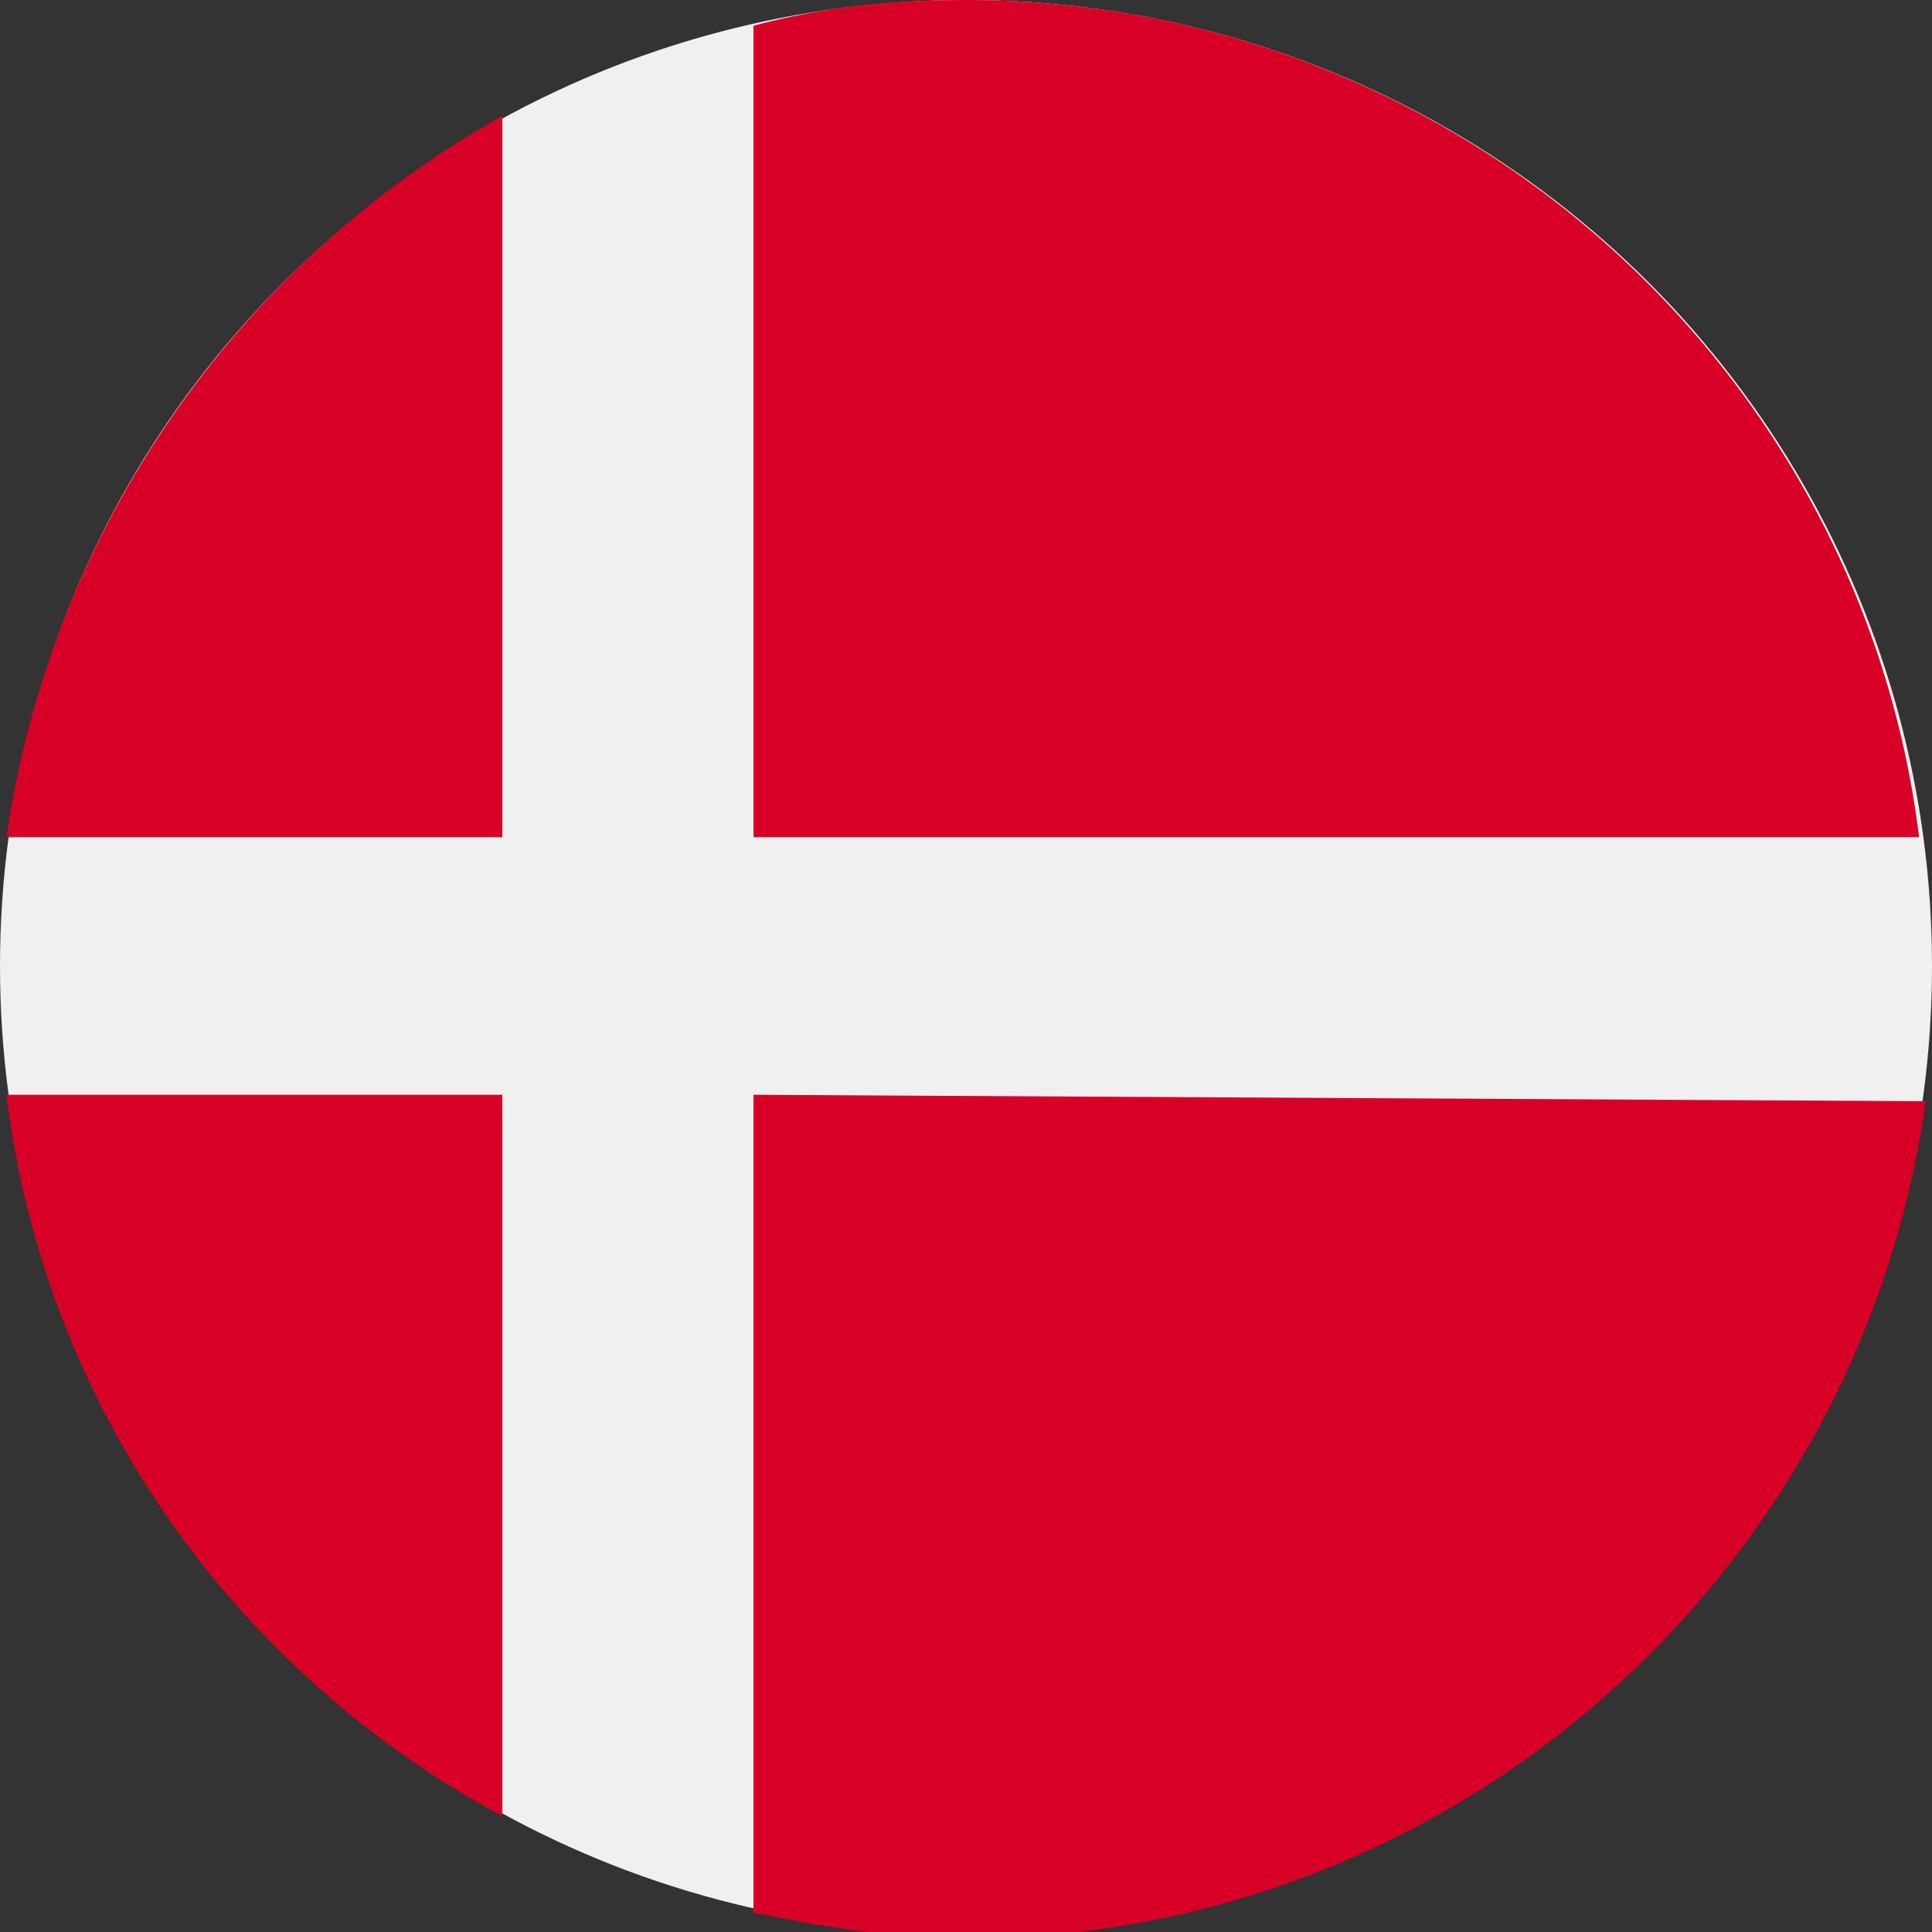
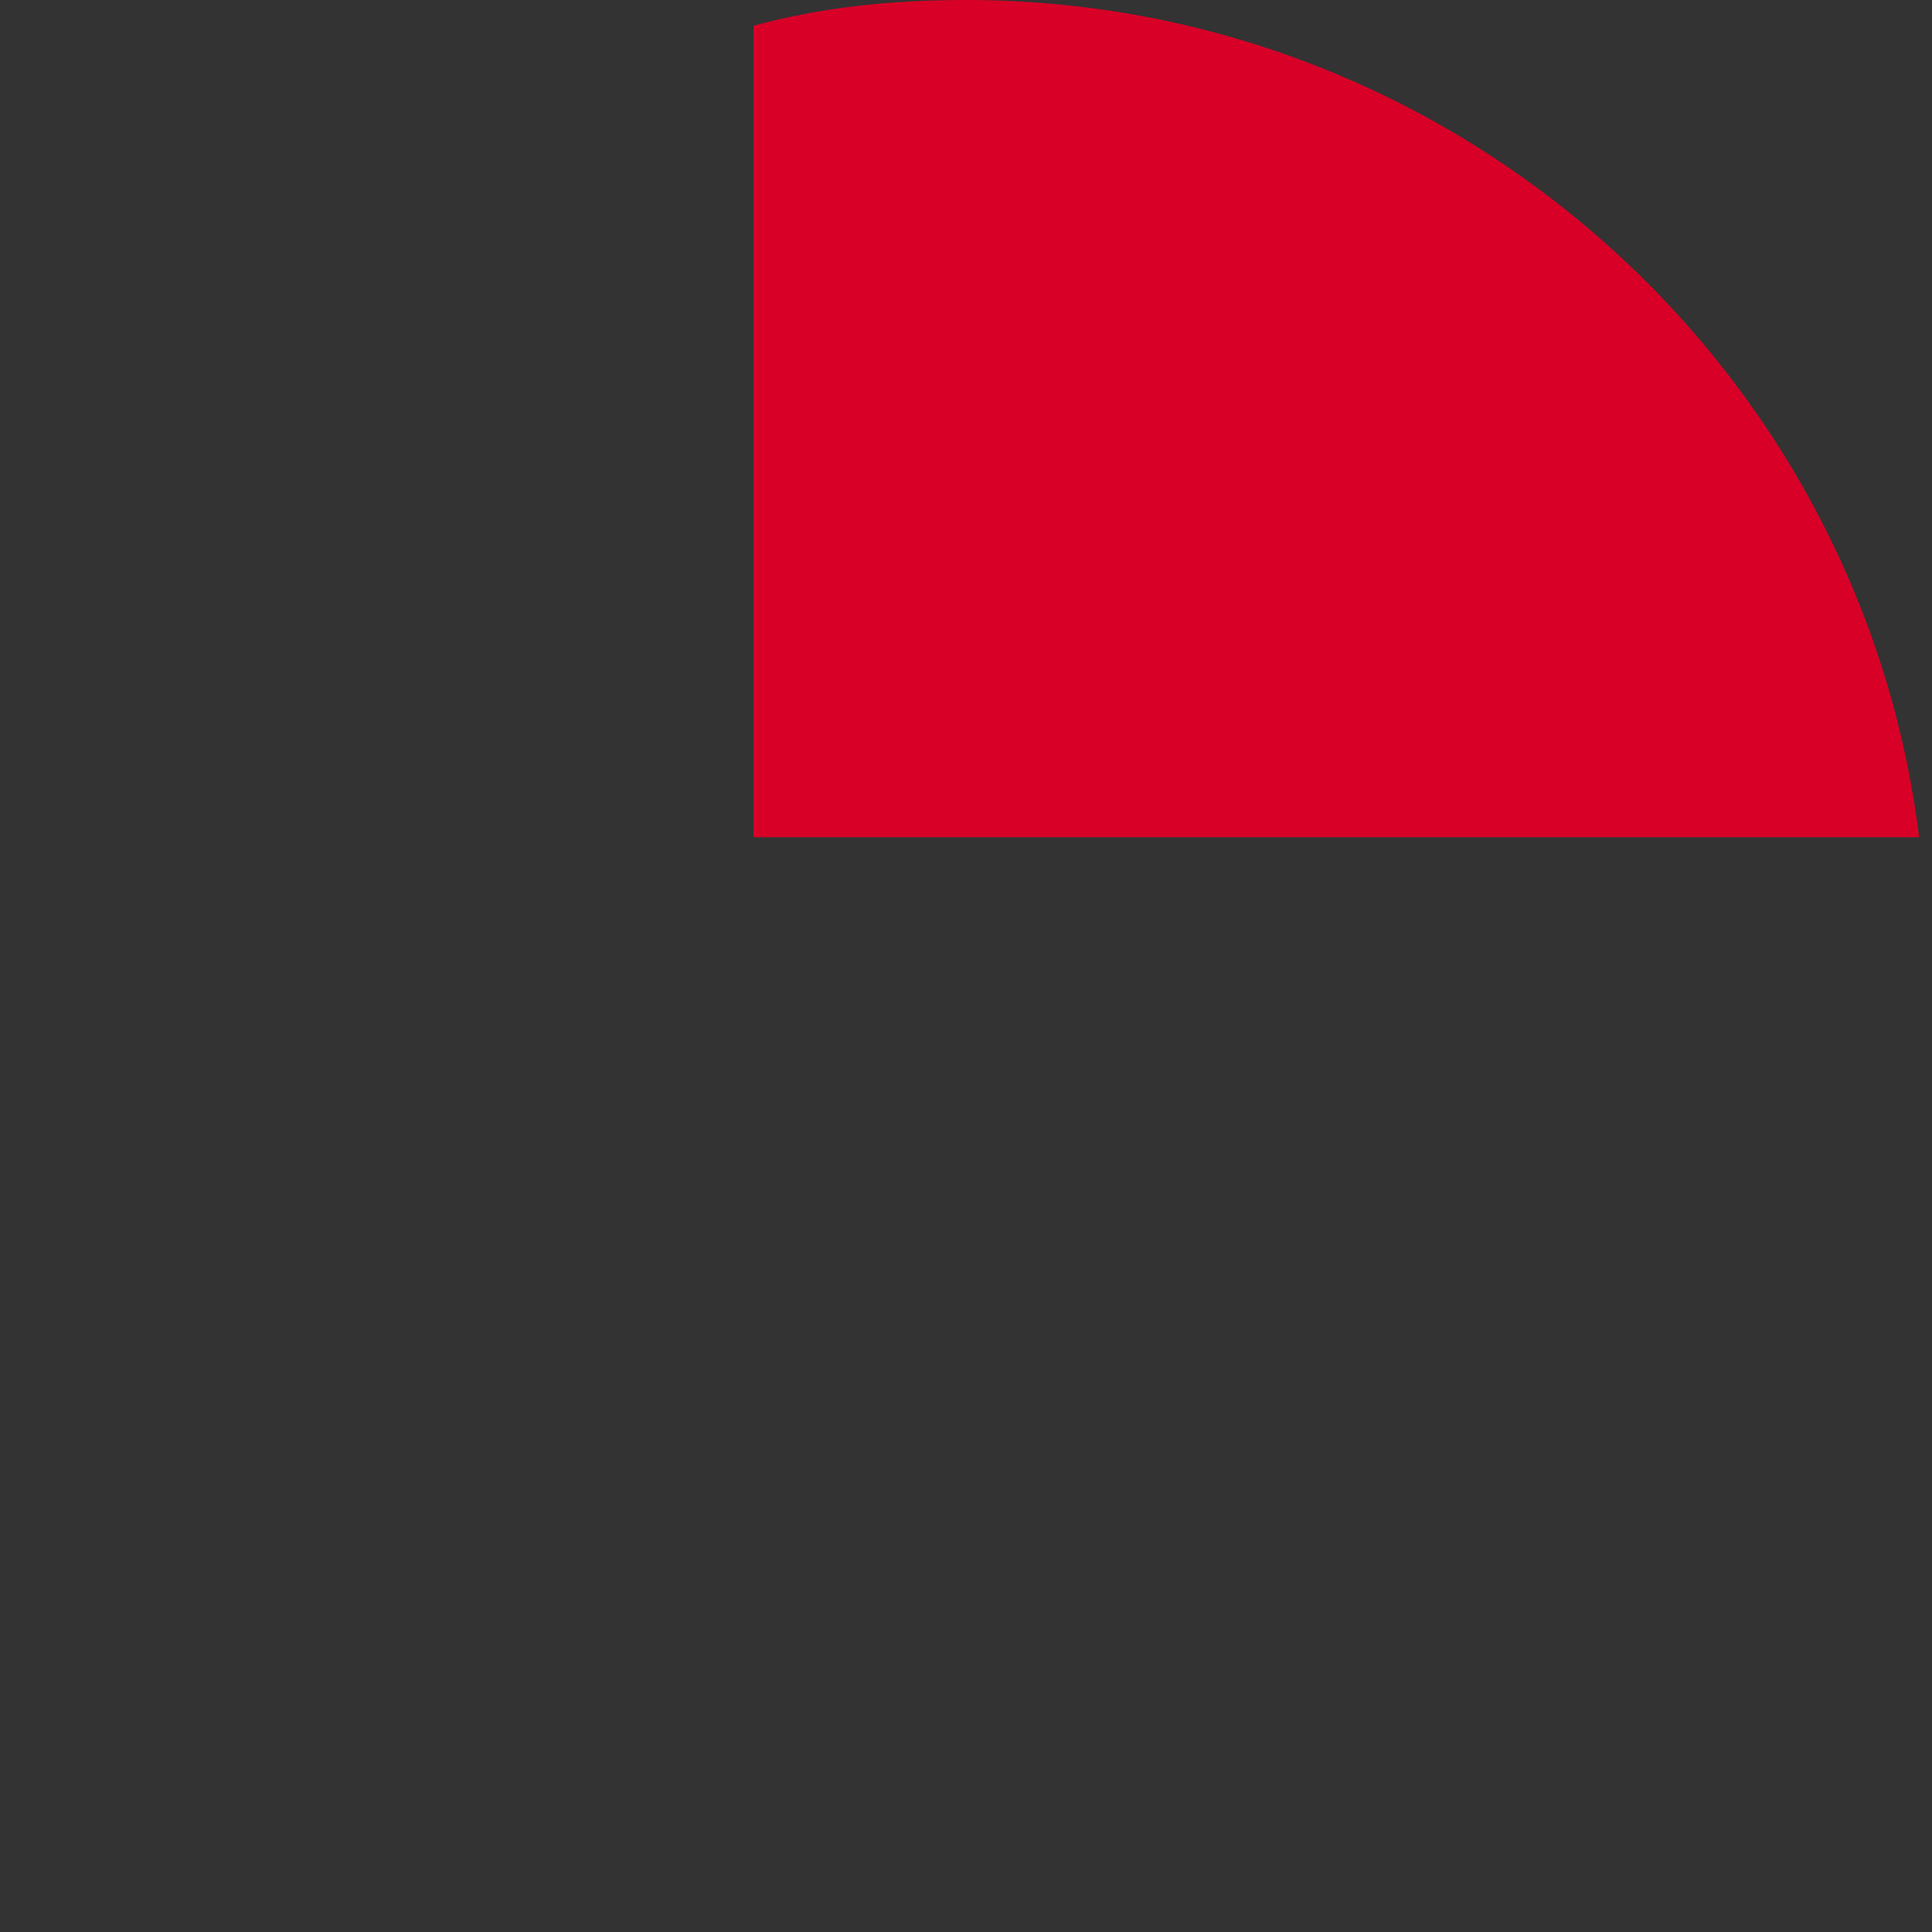
<svg xmlns="http://www.w3.org/2000/svg" version="1.1" id="Layer_1" x="0px" y="0px" viewBox="0 0 30 30" style="enable-background:new 0 0 30 30;" xml:space="preserve">
  <rect x="0" y="0" width="30" height="30" fill="#333333" stroke="none" />
  <style type="text/css">
	.st0{clip-path:url(#SVGID_2_);}
	.st1{fill:#259245;}
	.st2{fill:#FFFFFF;}
	.st3{fill:#ED1F34;}
	.st4{clip-path:url(#SVGID_4_);}
	.st5{fill:#0D3ACC;}
	.st6{clip-path:url(#SVGID_6_);}
	.st7{fill:#E50505;}
	.st8{fill:#F7CF0B;}
	.st9{clip-path:url(#SVGID_8_);}
	.st10{fill:#F71414;}
	.st11{clip-path:url(#SVGID_10_);}
	.st12{clip-path:url(#SVGID_12_);}
	.st13{fill:#6DA544;}
	.st14{fill:#D80027;}
	.st15{fill:#FFDA44;}
	.st16{fill:#F0F0F0;}
	.st17{fill:#0052B4;}
	.st18{clip-path:url(#SVGID_14_);}
	.st19{fill:#A8071B;}
	.st20{fill:#192F7F;}
	.st21{fill:#338AF3;}
	.st22{fill:#ACABB1;}
	.st23{clip-path:url(#SVGID_16_);}
</style>
  <g>
-     <circle class="st16" cx="15" cy="15" r="15" />
    <g>
      <path class="st14" d="M11.7,13h18.1C28.9,5.7,22.6,0,15,0c-1.1,0-2.2,0.1-3.3,0.4L11.7,13L11.7,13L11.7,13z" />
-       <path class="st14" d="M7.8,13V1.8C3.7,4.1,0.8,8.2,0.1,13L7.8,13L7.8,13z" />
-       <path class="st14" d="M7.8,17H0.1c0.6,4.9,3.6,9,7.7,11.2L7.8,17L7.8,17z" />
-       <path class="st14" d="M11.7,17v12.7c1,0.2,2.1,0.4,3.3,0.4c7.6,0,13.9-5.7,14.9-13L11.7,17L11.7,17z" />
+       <path class="st14" d="M7.8,17H0.1L7.8,17L7.8,17z" />
    </g>
  </g>
</svg>